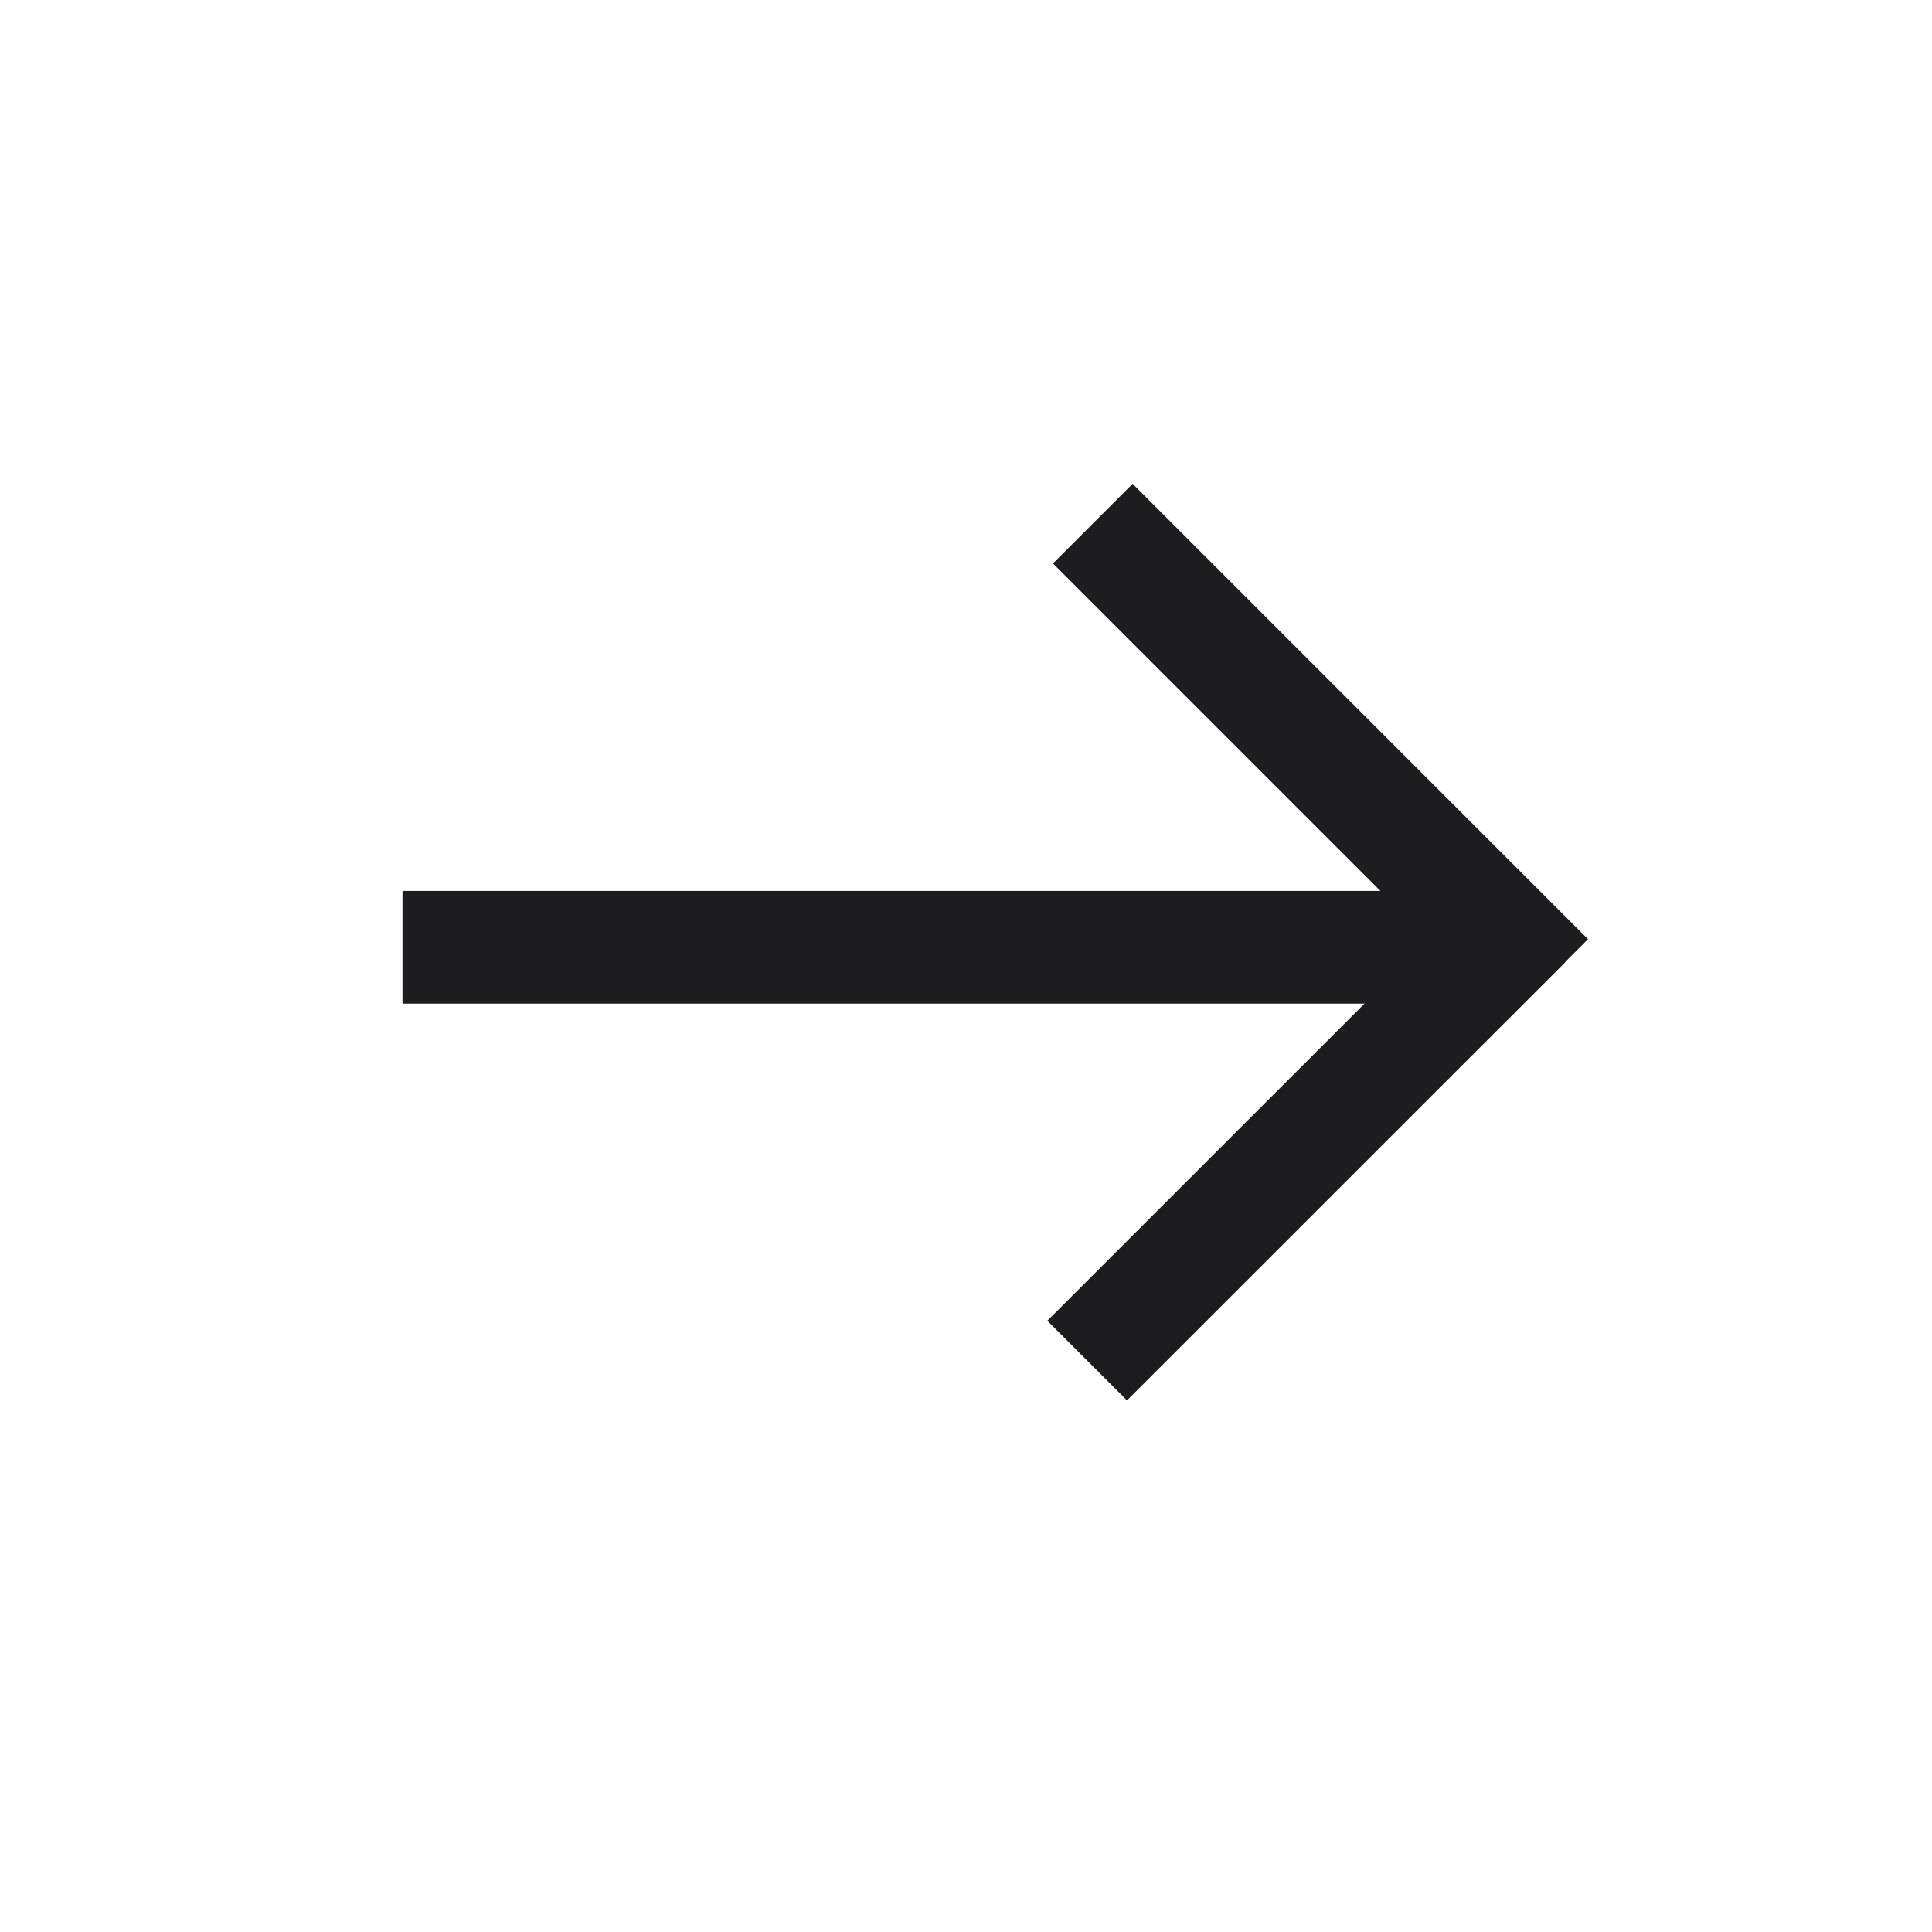
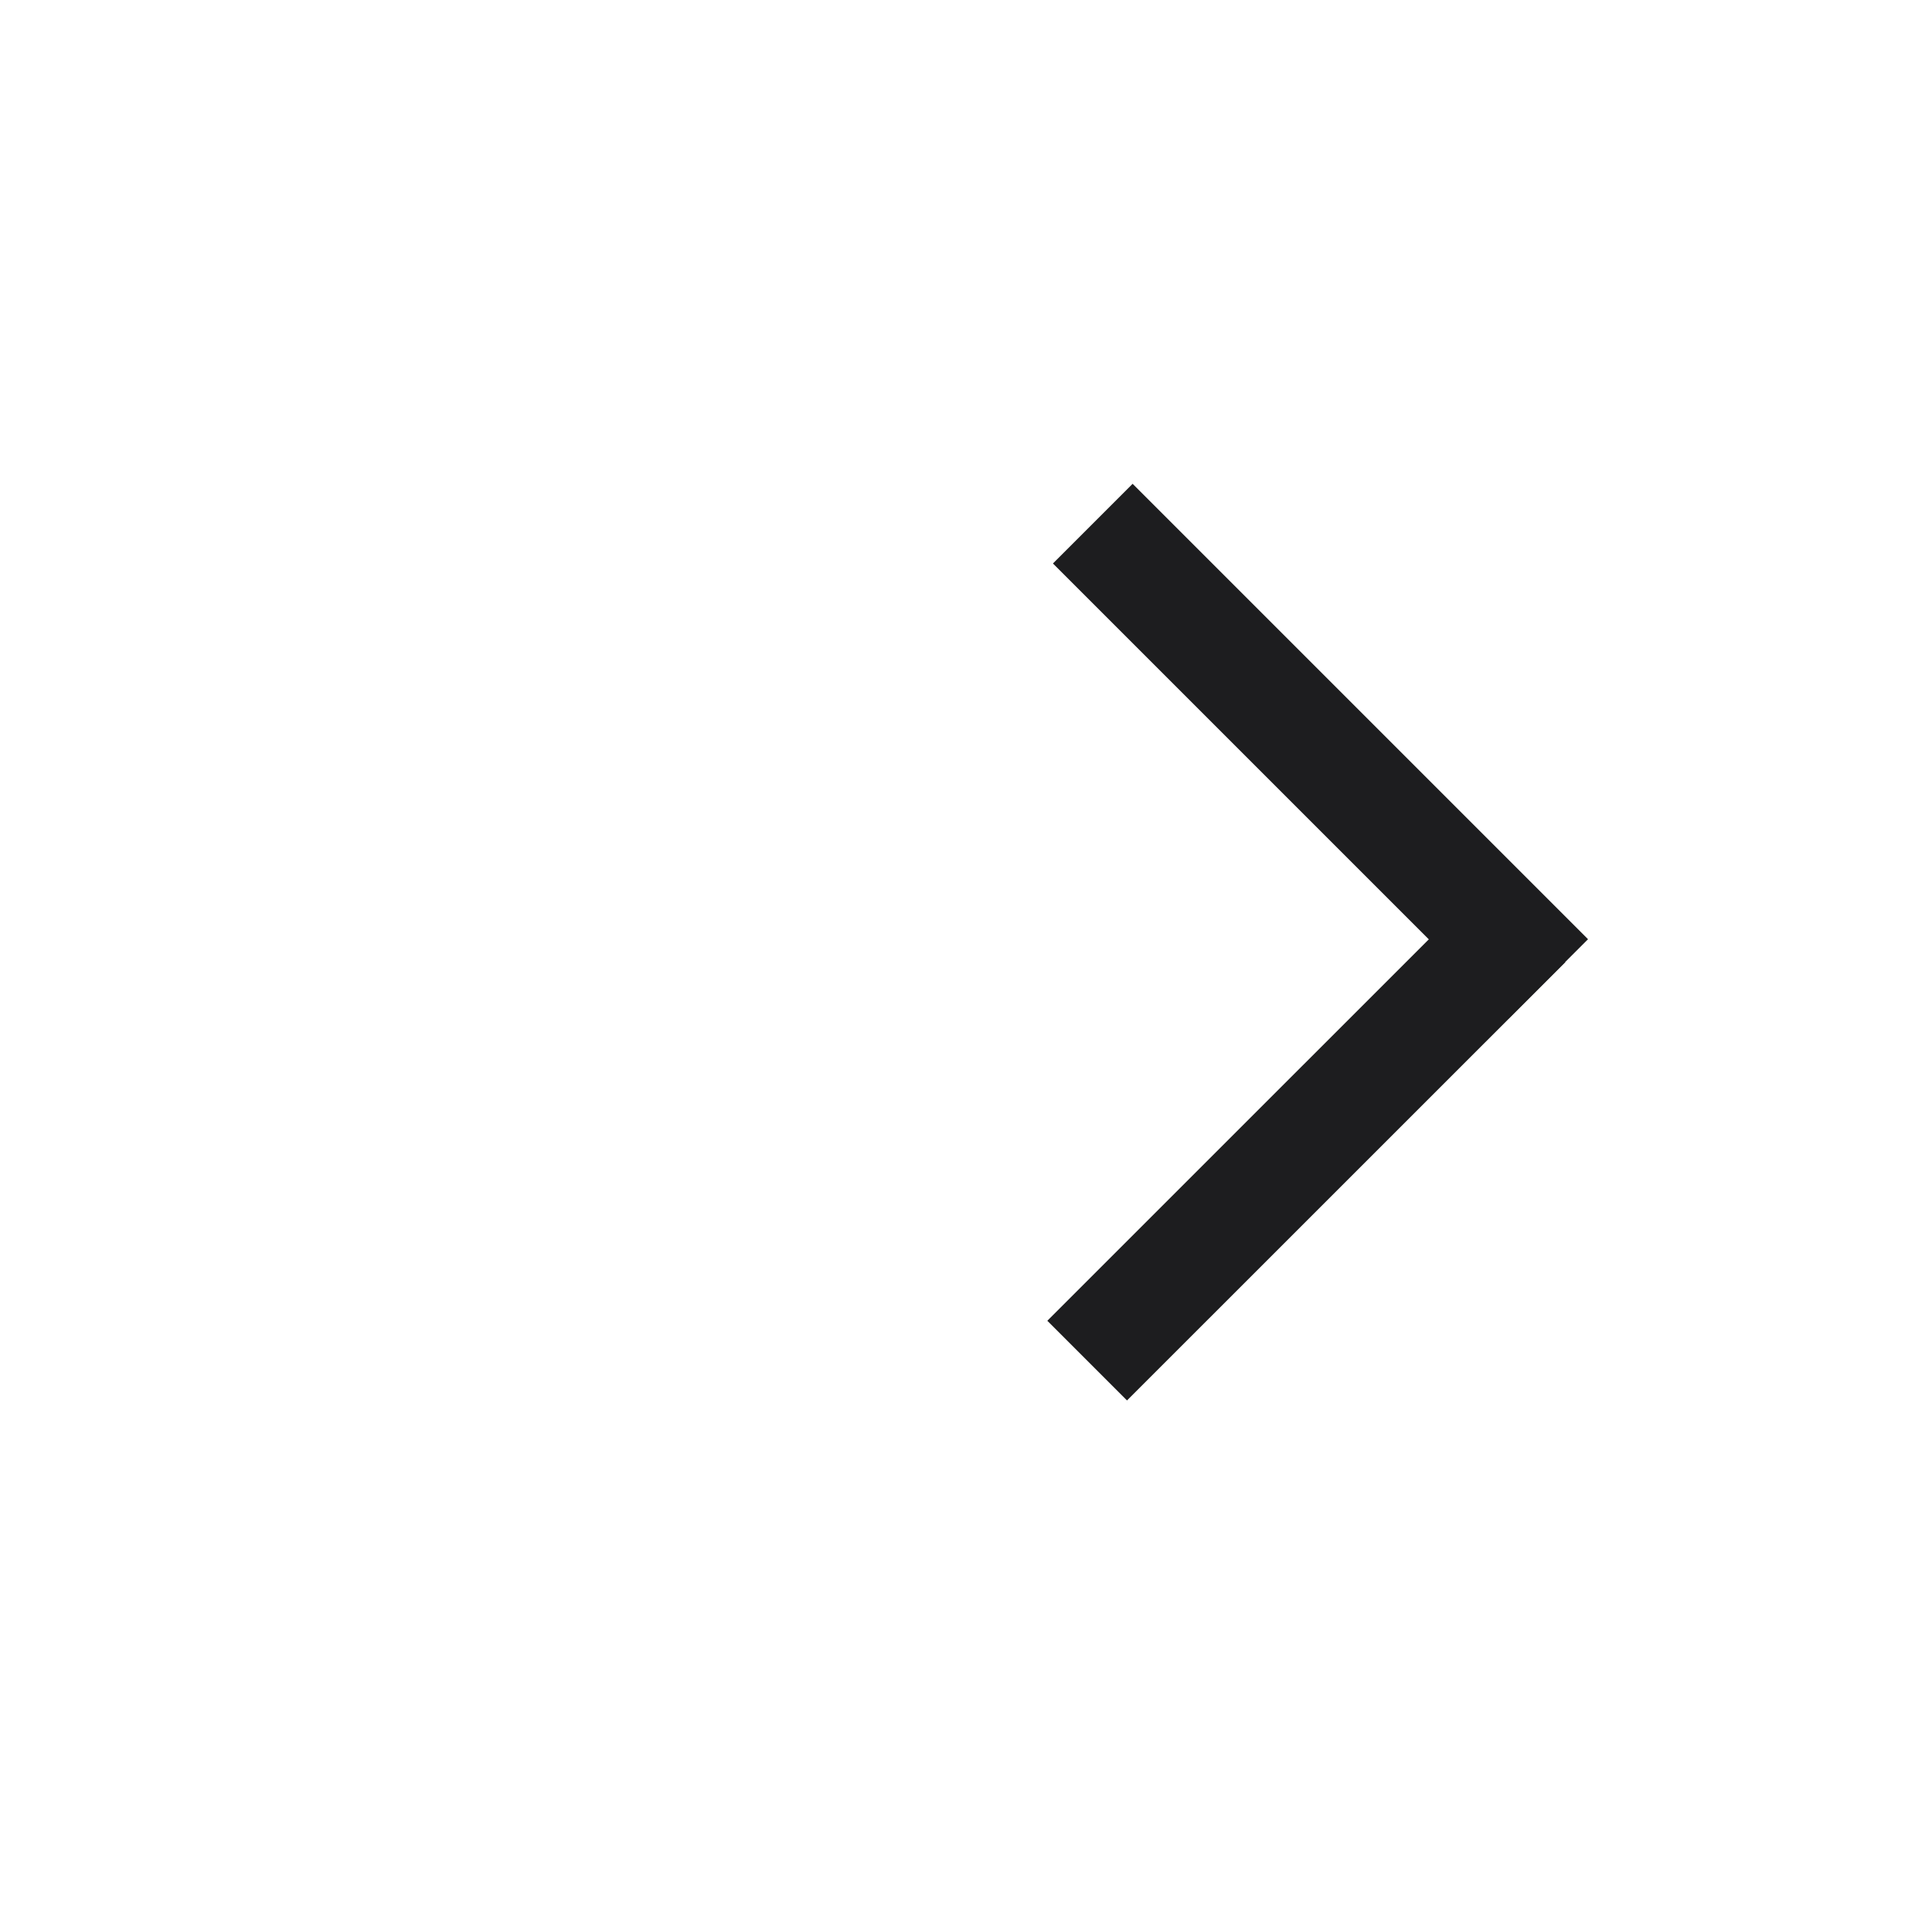
<svg xmlns="http://www.w3.org/2000/svg" width="24" height="24" viewBox="0 0 24 24" fill="none">
-   <line x1="5" y1="11.768" x2="18.8" y2="11.768" stroke="#1D1D1F" stroke-width="1.4" />
  <line x1="13.575" y1="6.505" x2="19.232" y2="12.162" stroke="#1D1D1F" stroke-width="1.4" />
  <line x1="13.505" y1="16.902" x2="18.95" y2="11.458" stroke="#1D1D1F" stroke-width="1.4" />
</svg>